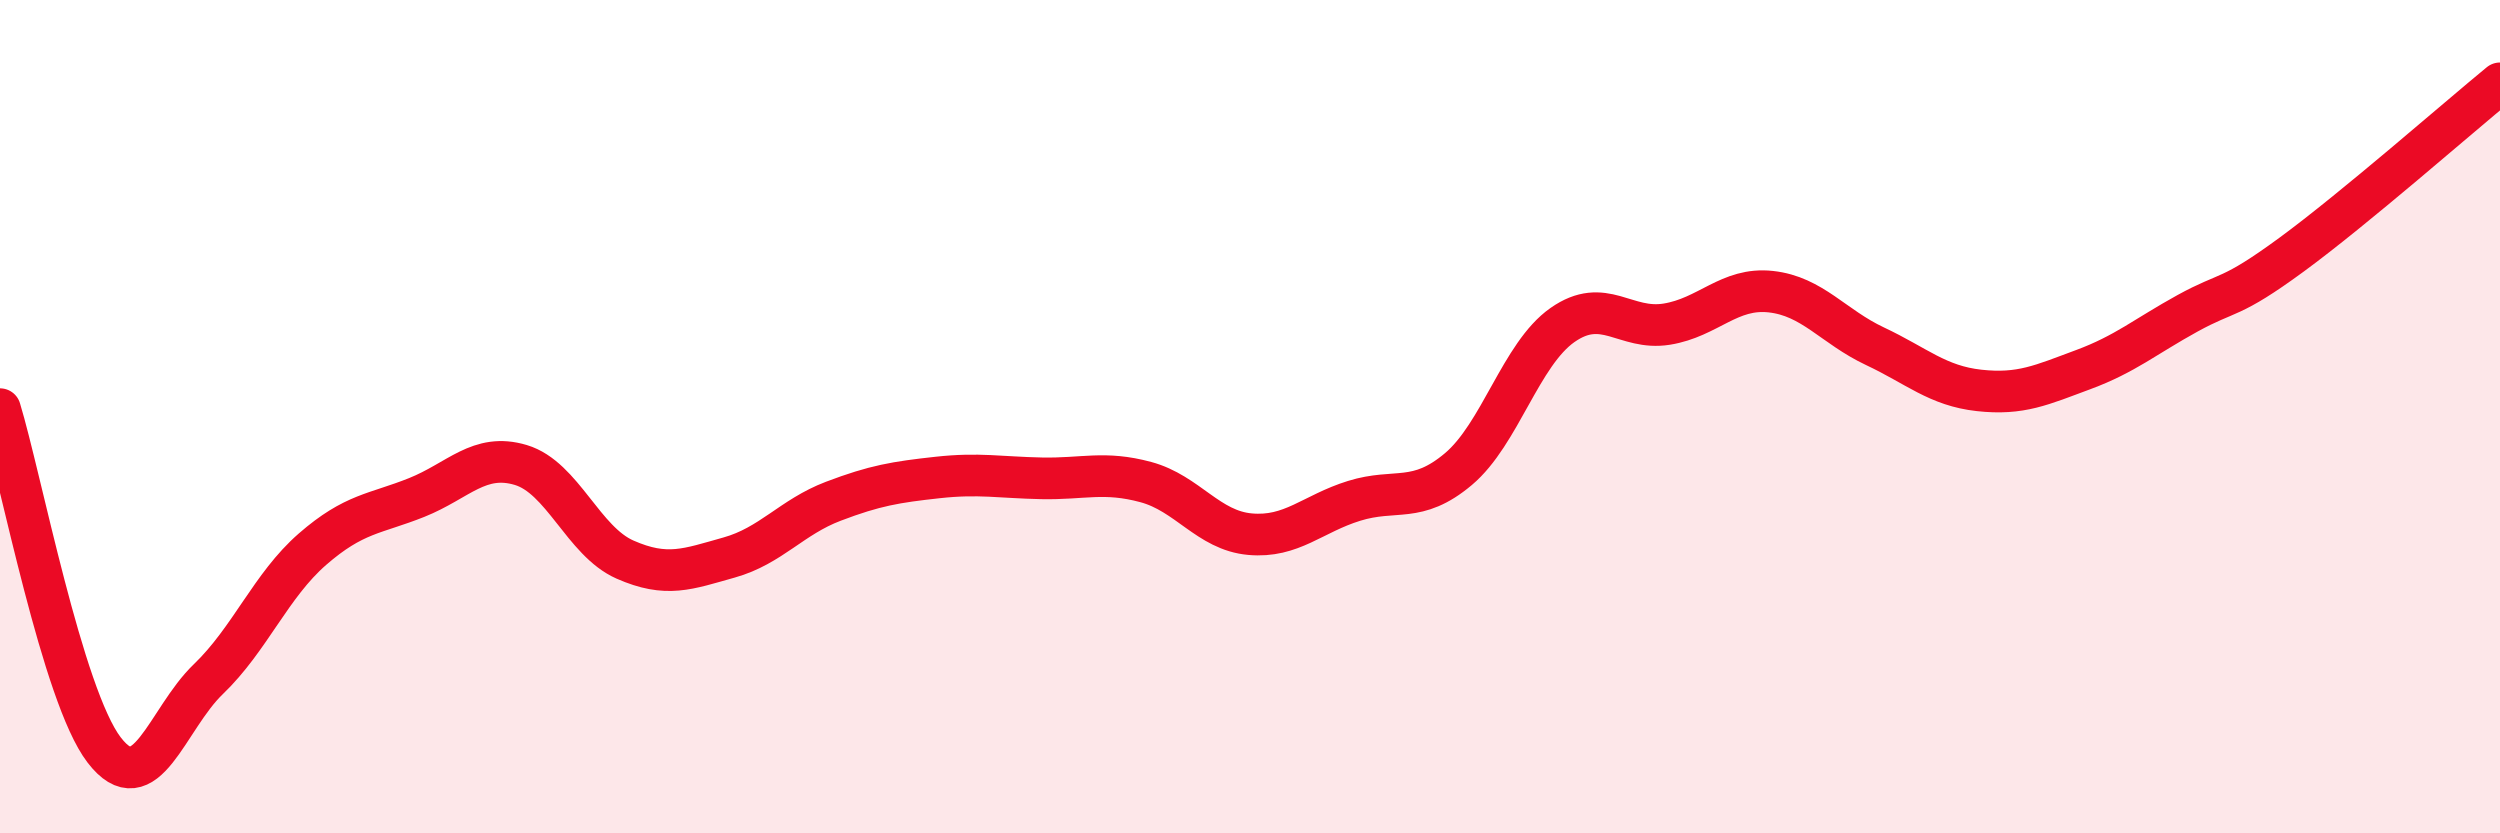
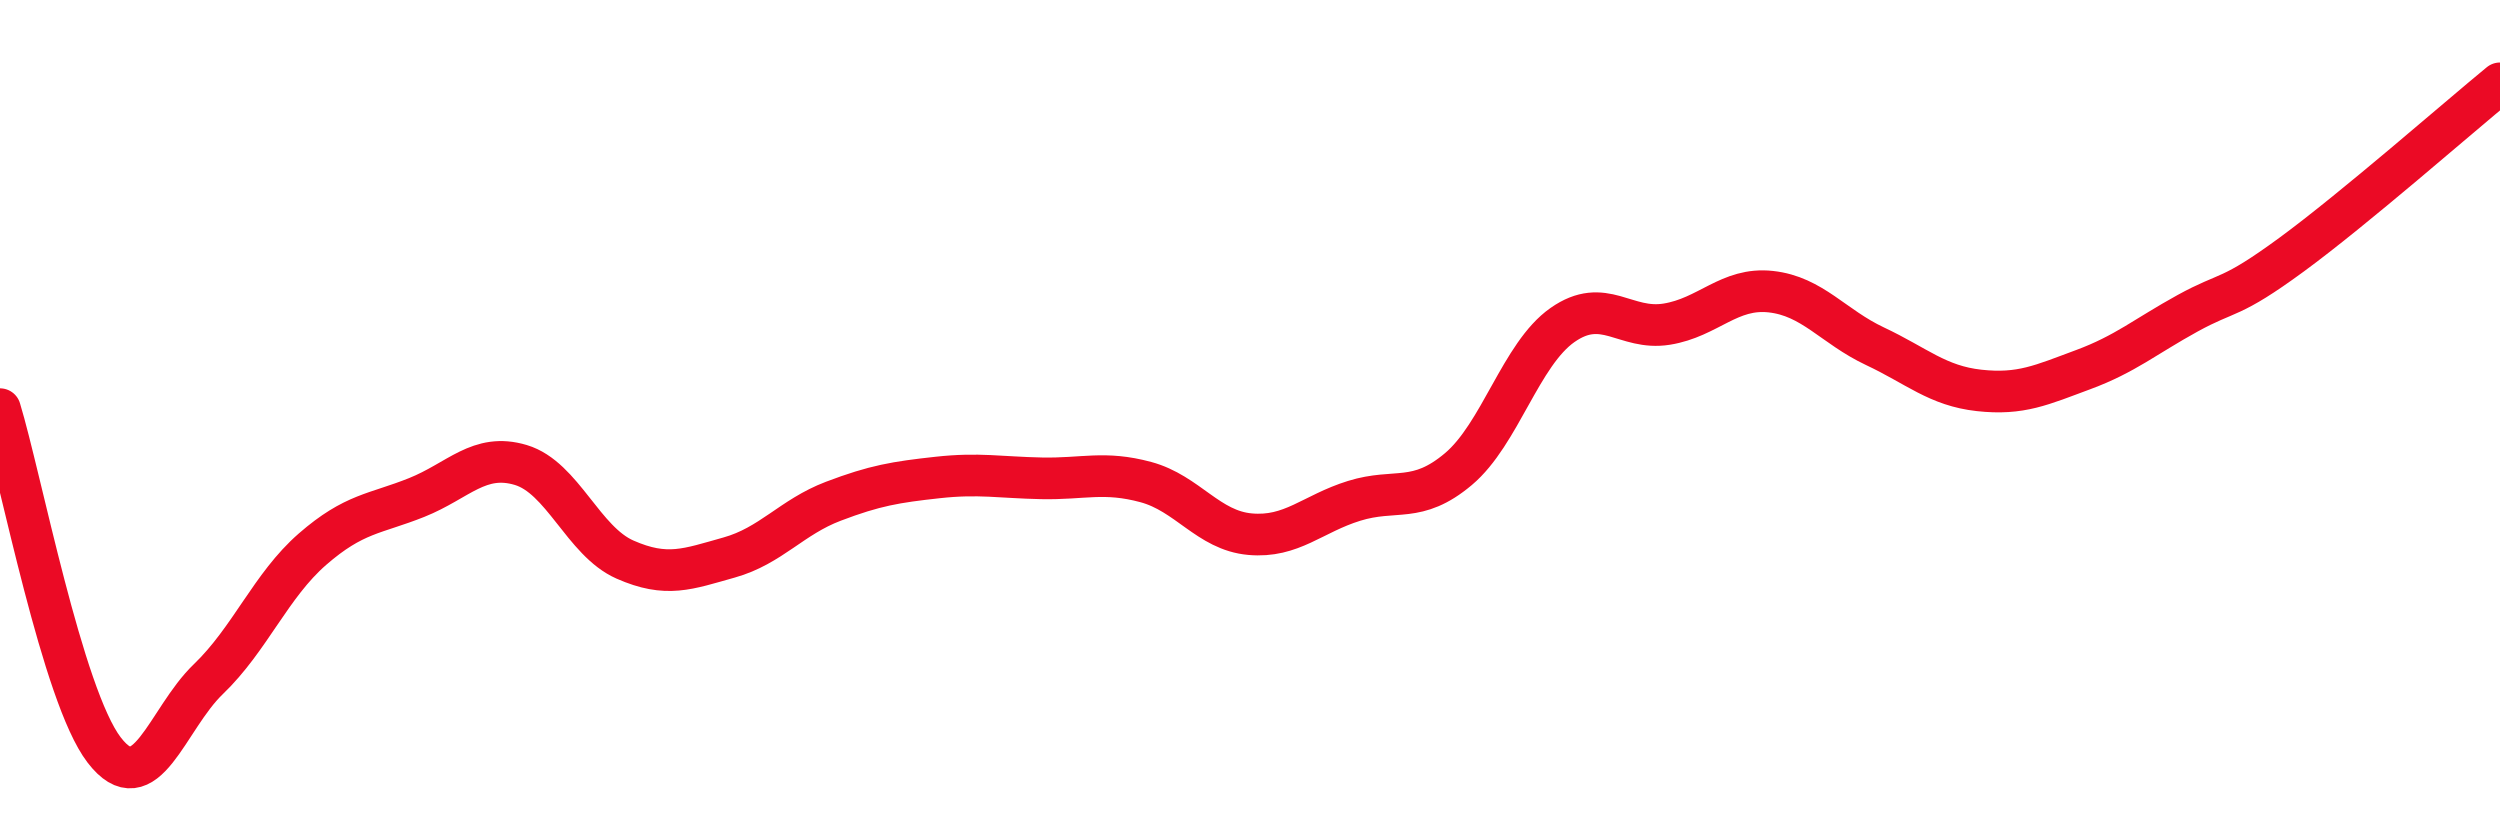
<svg xmlns="http://www.w3.org/2000/svg" width="60" height="20" viewBox="0 0 60 20">
-   <path d="M 0,9.82 C 0.5,11.46 1.5,16.7 2.5,18 C 3.5,19.3 4,17.26 5,16.3 C 6,15.34 6.5,14.05 7.5,13.18 C 8.5,12.31 9,12.34 10,11.94 C 11,11.54 11.5,10.86 12.5,11.16 C 13.5,11.46 14,12.99 15,13.43 C 16,13.87 16.5,13.66 17.5,13.38 C 18.5,13.1 19,12.41 20,12.03 C 21,11.65 21.5,11.57 22.5,11.46 C 23.5,11.35 24,11.46 25,11.48 C 26,11.5 26.5,11.3 27.5,11.57 C 28.5,11.84 29,12.73 30,12.82 C 31,12.91 31.5,12.33 32.5,12.02 C 33.5,11.71 34,12.1 35,11.26 C 36,10.42 36.5,8.5 37.5,7.8 C 38.5,7.1 39,7.94 40,7.78 C 41,7.62 41.5,6.89 42.5,7 C 43.5,7.11 44,7.84 45,8.31 C 46,8.78 46.5,9.26 47.5,9.37 C 48.5,9.48 49,9.24 50,8.87 C 51,8.5 51.5,8.07 52.5,7.52 C 53.5,6.97 53.5,7.21 55,6.11 C 56.5,5.01 59,2.82 60,2L60 20L0 20Z" fill="#EB0A25" opacity="0.1" stroke-linecap="round" stroke-linejoin="round" />
  <path d="M 0,9.82 C 0.5,11.46 1.5,16.7 2.5,18 C 3.5,19.3 4,17.26 5,16.3 C 6,15.34 6.5,14.05 7.5,13.18 C 8.5,12.31 9,12.34 10,11.94 C 11,11.54 11.5,10.86 12.5,11.16 C 13.5,11.46 14,12.99 15,13.43 C 16,13.87 16.5,13.66 17.5,13.38 C 18.5,13.1 19,12.41 20,12.03 C 21,11.65 21.5,11.57 22.5,11.46 C 23.5,11.35 24,11.46 25,11.48 C 26,11.5 26.5,11.3 27.5,11.57 C 28.5,11.84 29,12.73 30,12.82 C 31,12.91 31.5,12.33 32.5,12.02 C 33.5,11.71 34,12.1 35,11.26 C 36,10.42 36.5,8.5 37.5,7.8 C 38.5,7.1 39,7.94 40,7.78 C 41,7.62 41.5,6.89 42.5,7 C 43.5,7.11 44,7.84 45,8.31 C 46,8.78 46.5,9.26 47.5,9.37 C 48.5,9.48 49,9.24 50,8.87 C 51,8.5 51.5,8.07 52.5,7.52 C 53.5,6.97 53.5,7.21 55,6.11 C 56.5,5.01 59,2.82 60,2" stroke="#EB0A25" stroke-width="1" fill="none" stroke-linecap="round" stroke-linejoin="round" />
</svg>